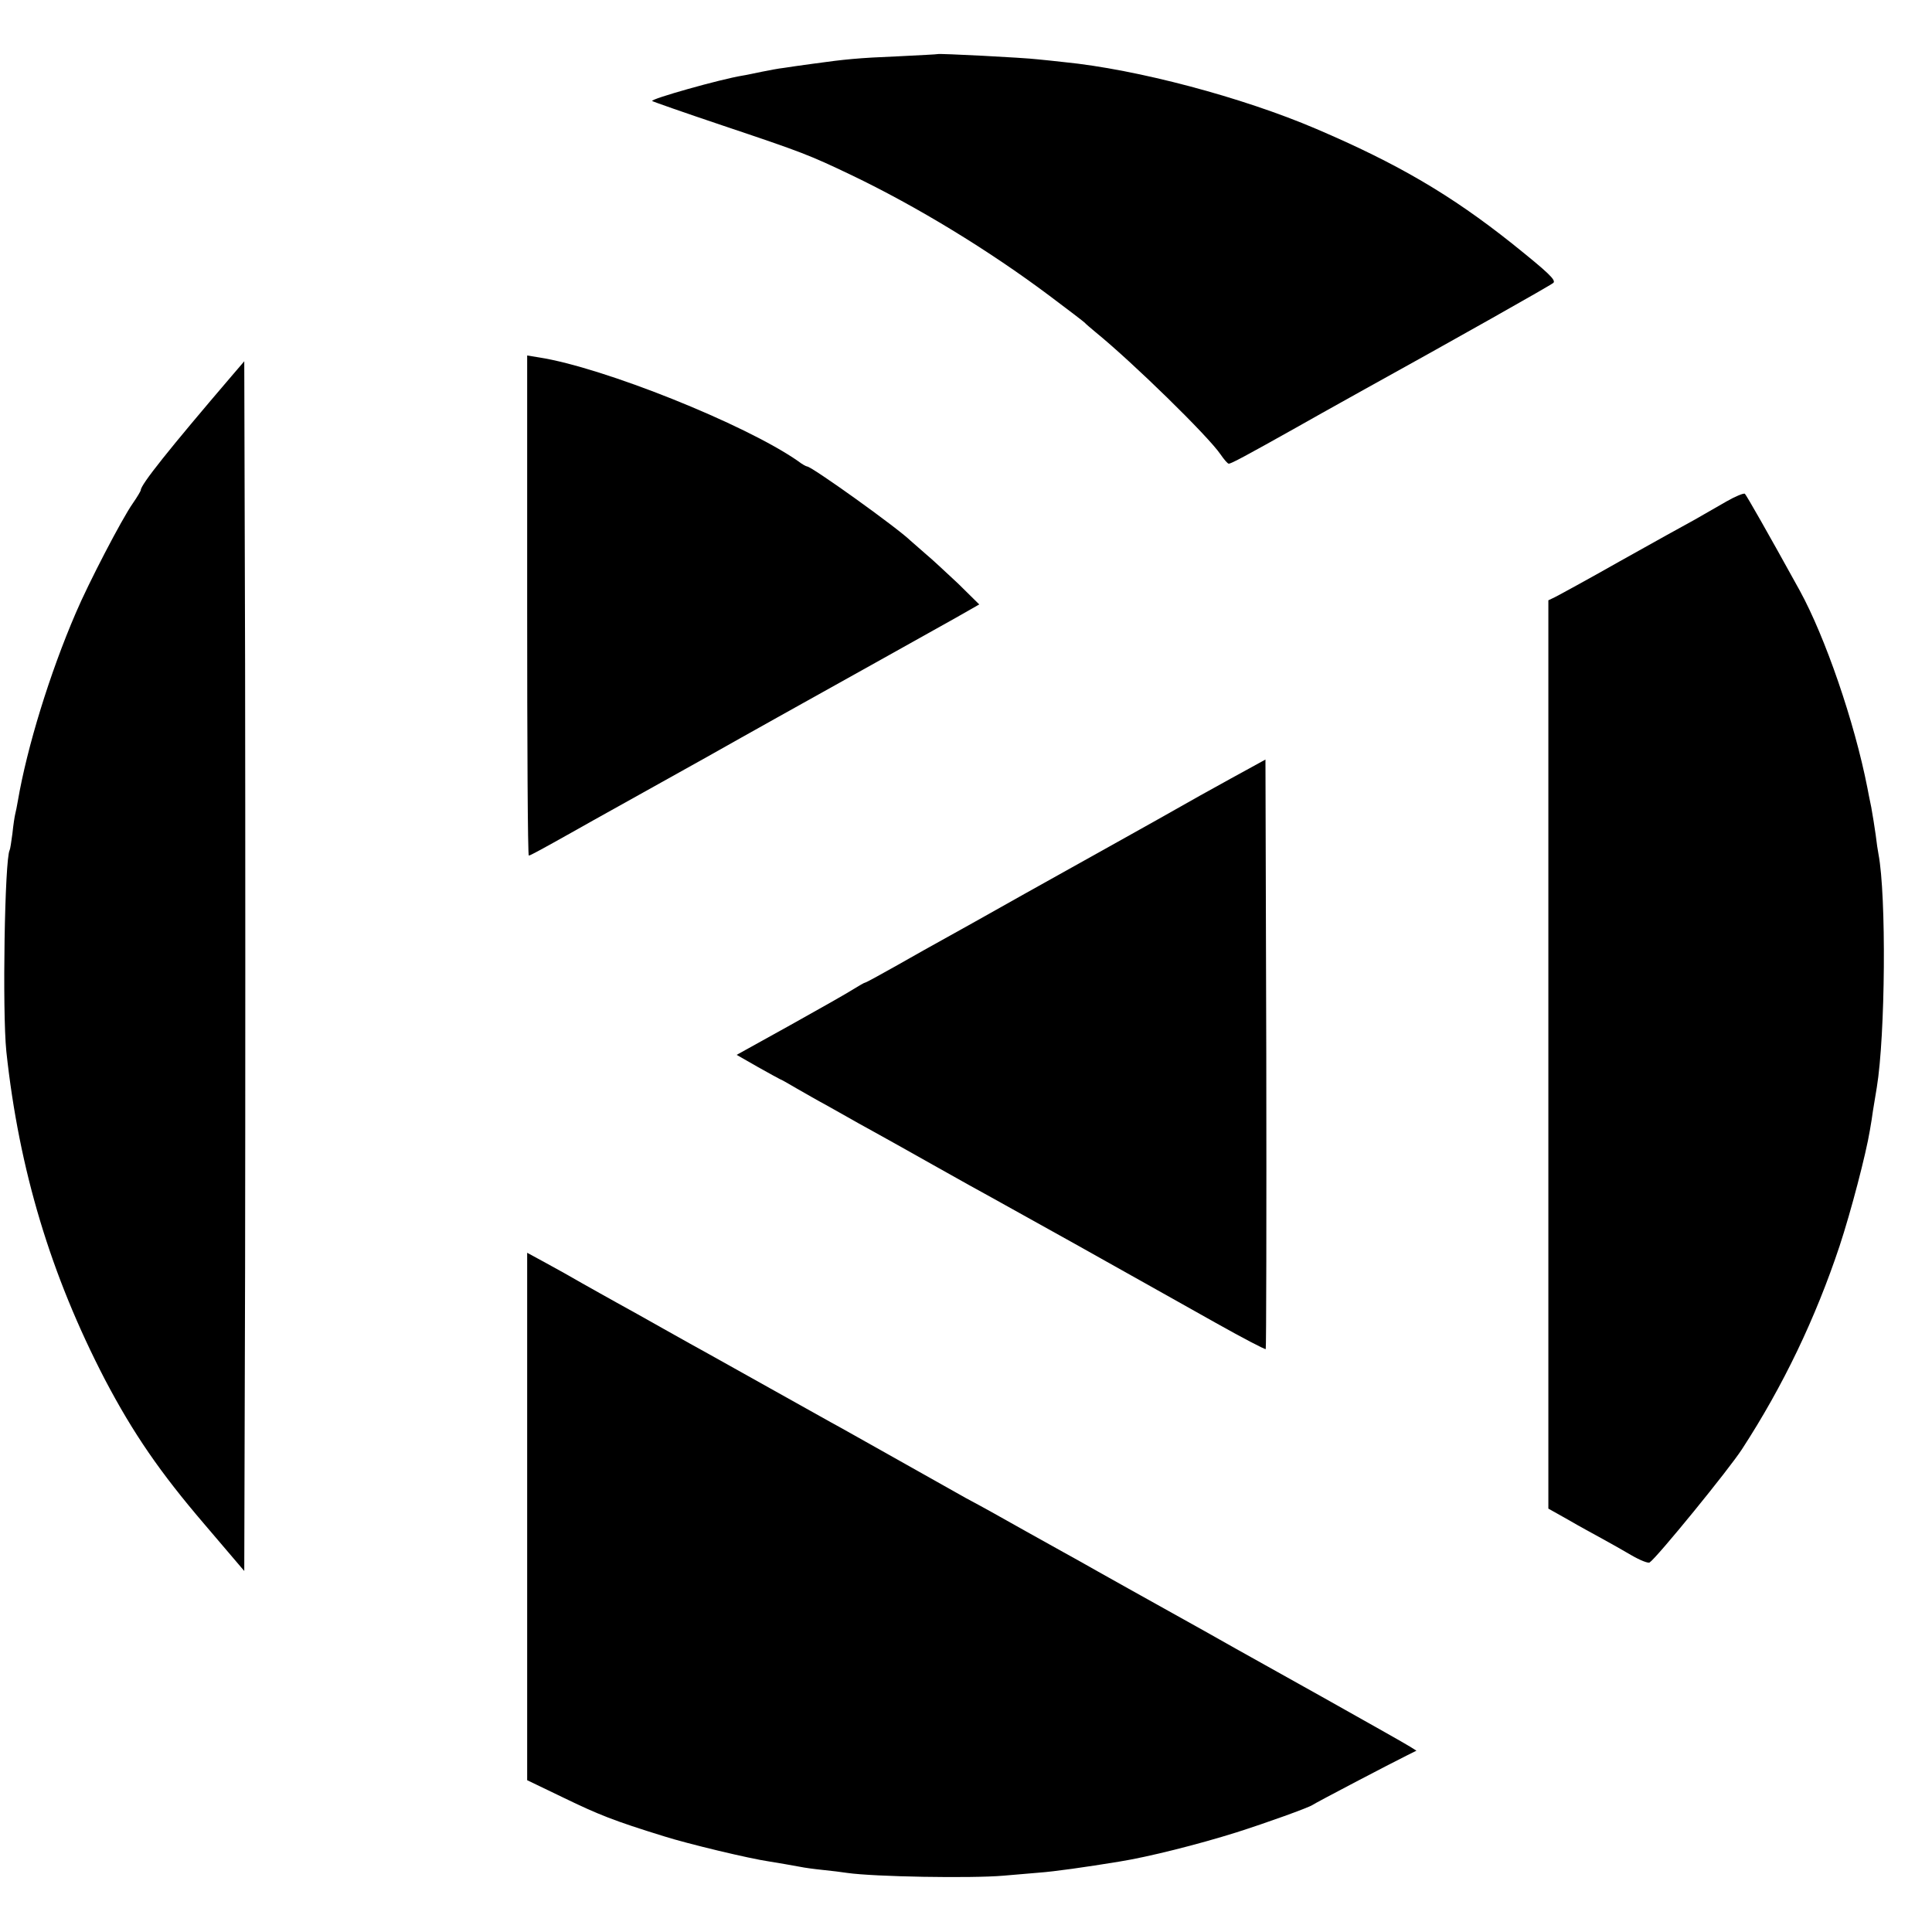
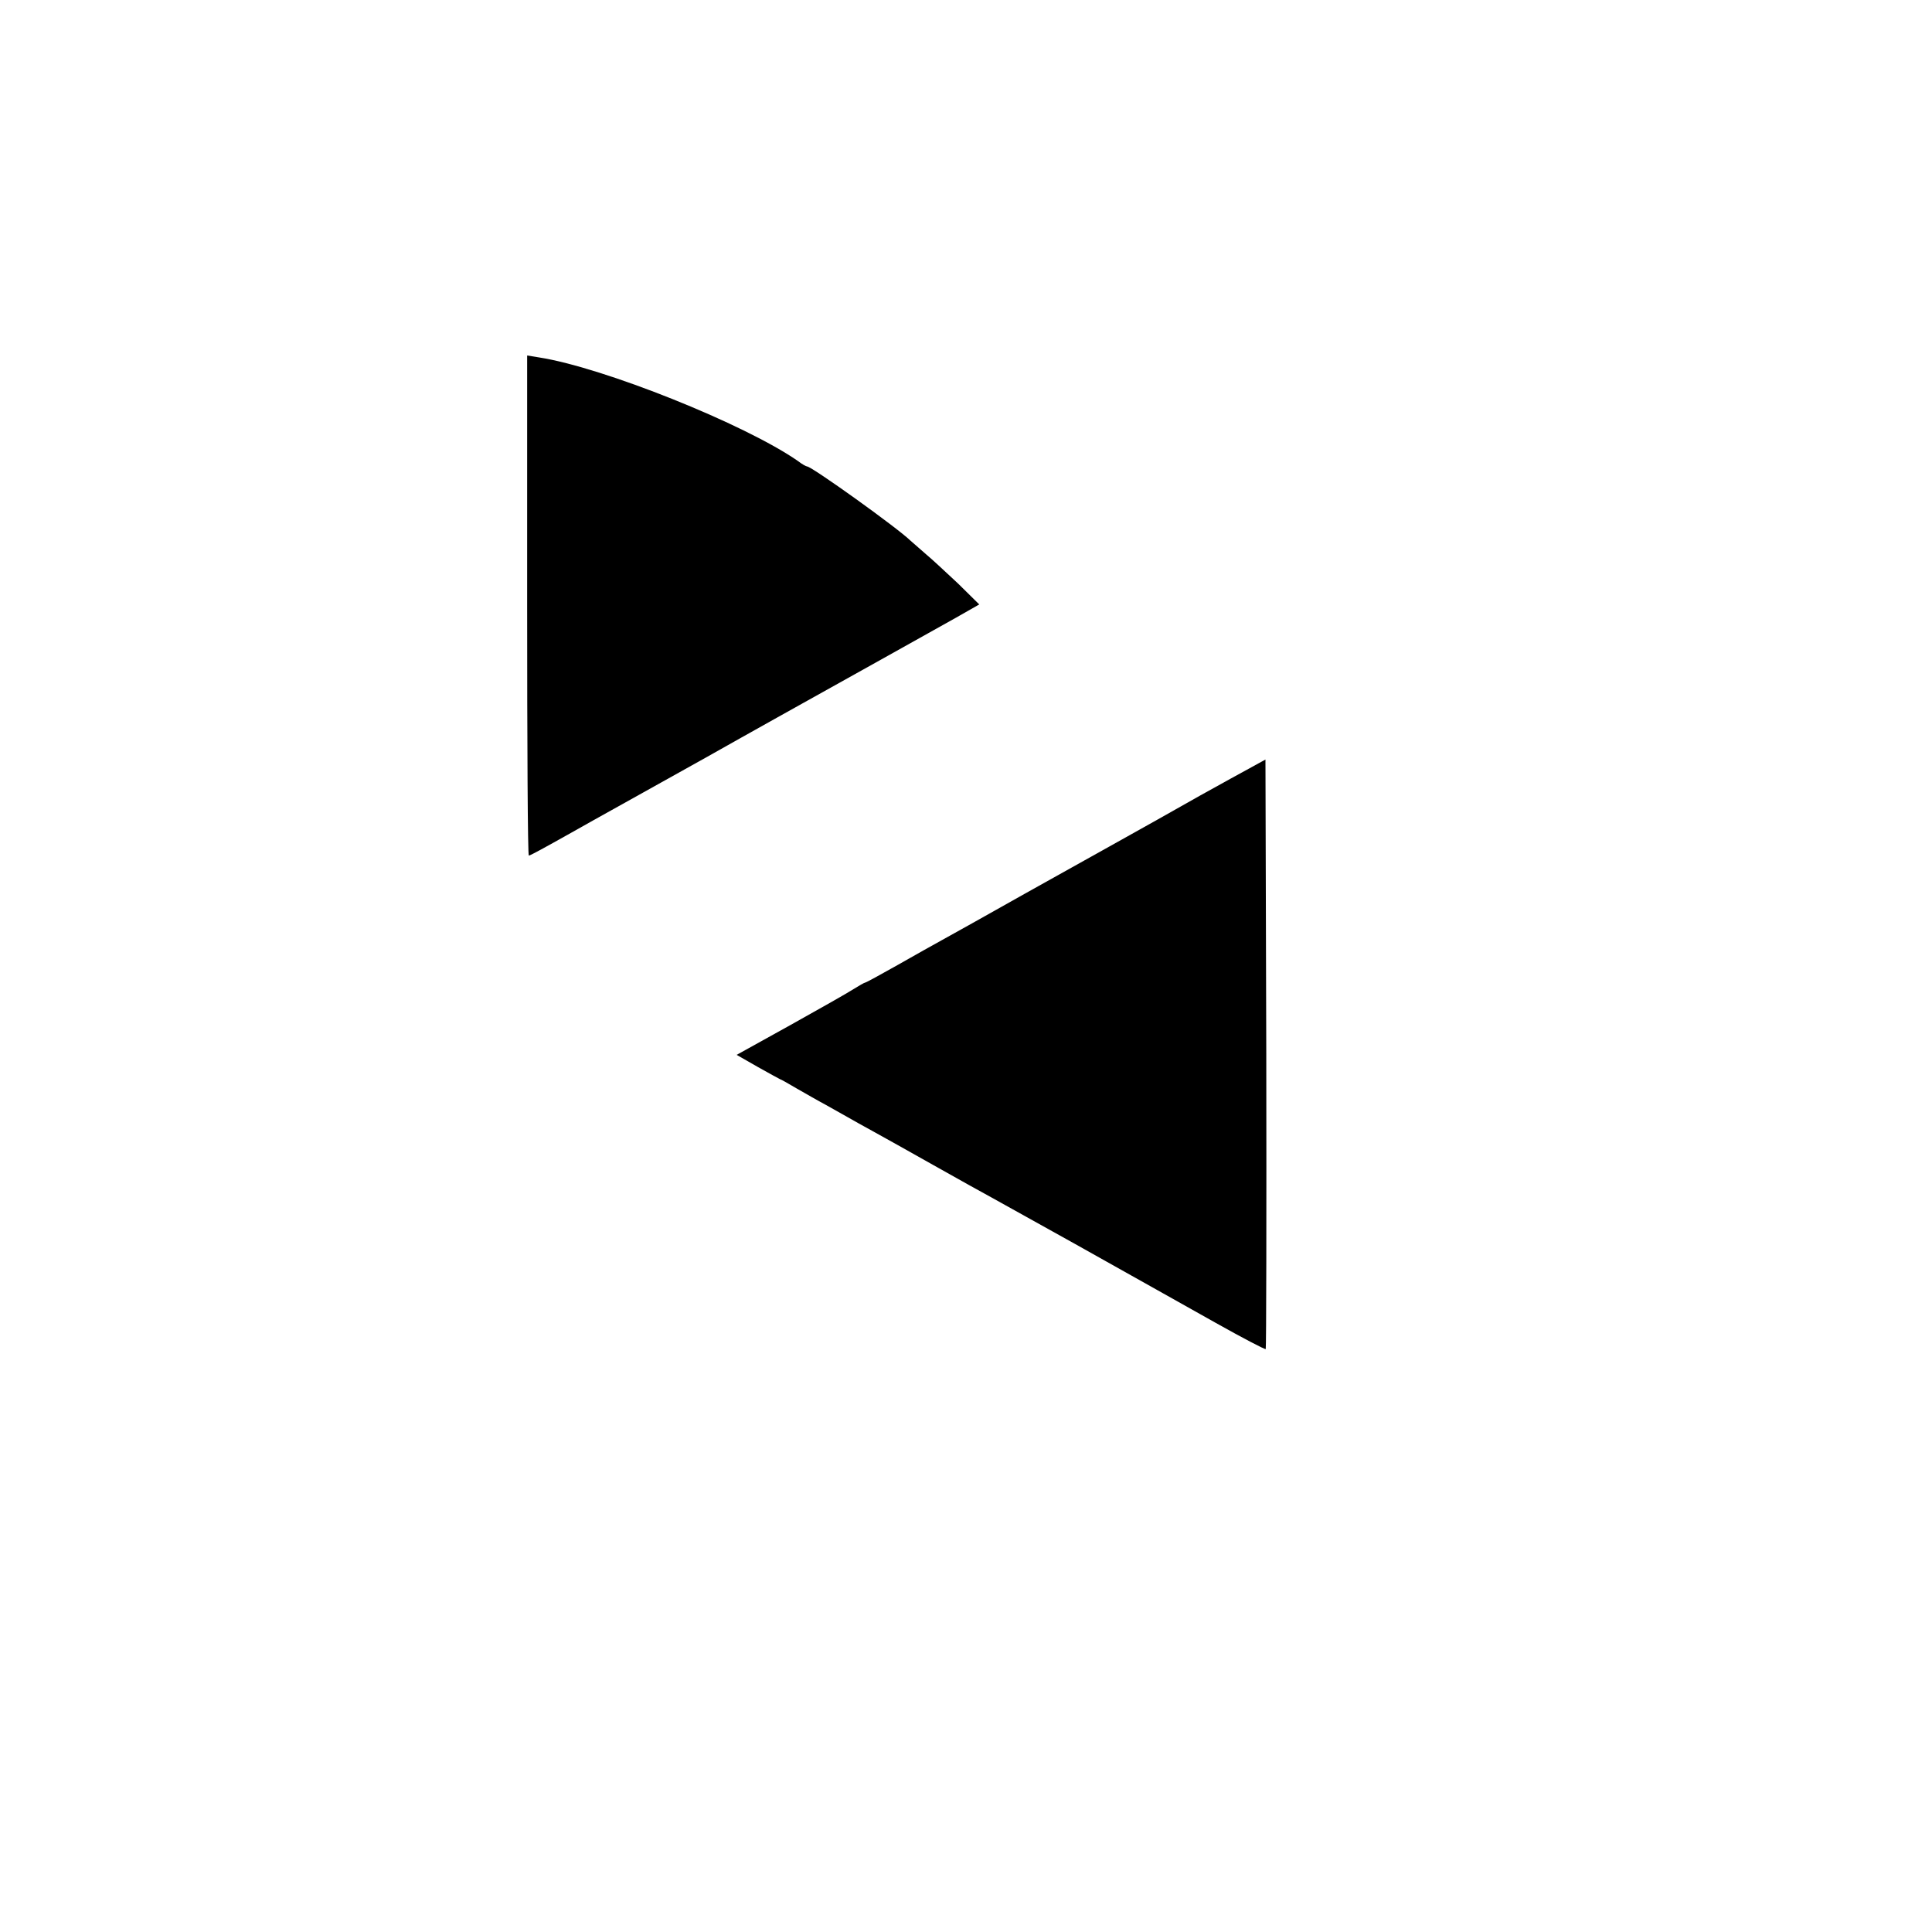
<svg xmlns="http://www.w3.org/2000/svg" version="1.0" width="700pt" height="700pt" viewBox="0 0 700 700" preserveAspectRatio="xMidYMid meet">
  <g transform="translate(0,700) scale(0.1,-0.1)" fill="#000000" stroke="none">
-     <path d="M3397 6804 c-1 -1 -65 -4 -142 -8 -147 -6 -195 -11 -310 -27 -38 -5 -86 -12 -105 -15 -19 -2 -55 -9 -80 -14 -25 -5 -56 -12 -70 -14 -80 -13 -335 -85 -327 -92 2 -2 116 -42 253 -88 292 -98 315 -107 468 -180 238 -114 499 -273 719 -438 67 -50 124 -94 127 -97 3 -4 21 -19 40 -35 135 -110 407 -376 452 -442 13 -19 26 -34 30 -34 9 0 63 29 243 130 145 82 206 115 250 140 322 178 673 376 683 385 11 10 -19 38 -150 143 -220 175 -414 289 -709 415 -269 115 -650 216 -914 242 -33 4 -76 8 -95 10 -49 6 -359 22 -363 19z" />
    <path d="M1910 4806 c0 -498 2 -906 6 -906 5 0 56 28 154 83 19 11 55 31 80 45 89 50 286 159 330 184 25 14 117 65 205 115 88 49 187 105 220 123 113 63 470 262 557 311 l86 49 -76 75 c-43 40 -95 89 -117 107 -21 18 -46 40 -56 49 -47 46 -358 269 -375 269 -3 0 -18 8 -32 19 -192 134 -707 340 -939 376 l-43 7 0 -906z" />
-     <path d="M843 5642 c-231 -270 -333 -398 -333 -418 0 -3 -13 -25 -29 -48 -40 -57 -161 -290 -206 -396 -95 -220 -177 -488 -210 -680 -3 -19 -8 -42 -10 -50 -2 -8 -7 -40 -10 -70 -4 -30 -8 -57 -10 -60 -18 -32 -27 -585 -12 -730 46 -429 161 -810 357 -1188 103 -196 200 -337 361 -525 l144 -169 3 1096 c1 603 1 1589 0 2192 l-3 1095 -42 -49z" />
-     <path d="M6255 5183 c-33 -19 -85 -49 -115 -66 -30 -16 -152 -84 -270 -150 -118 -67 -225 -125 -237 -131 l-23 -11 0 -1646 0 -1645 73 -41 c39 -23 95 -53 122 -68 28 -15 75 -42 106 -60 31 -18 61 -30 66 -26 27 18 288 338 335 411 149 229 266 474 353 735 41 124 96 334 110 420 4 22 9 54 11 70 3 17 9 55 14 85 31 189 35 694 6 846 -2 10 -7 42 -10 69 -4 28 -11 73 -16 100 -6 28 -12 59 -14 70 -47 240 -153 547 -245 715 -118 214 -193 345 -199 351 -4 3 -34 -9 -67 -28z" />
    <path d="M4534 4220 c-28 -15 -111 -61 -185 -102 -145 -82 -170 -96 -299 -168 -47 -26 -197 -110 -335 -187 -137 -77 -272 -153 -300 -168 -27 -15 -101 -56 -162 -91 -62 -35 -115 -64 -118 -64 -3 0 -22 -11 -43 -24 -20 -13 -124 -72 -230 -131 l-193 -107 77 -44 c43 -24 79 -44 80 -44 2 0 29 -15 61 -34 32 -18 78 -45 103 -58 25 -14 61 -34 80 -45 19 -11 62 -35 95 -53 33 -18 131 -73 218 -122 87 -49 182 -102 210 -117 29 -16 165 -92 302 -168 324 -182 302 -169 508 -285 98 -55 180 -98 183 -96 2 3 3 484 2 1070 l-3 1066 -51 -28z" />
-     <path d="M1910 1506 l0 -956 133 -64 c126 -61 181 -83 362 -139 85 -27 309 -81 385 -92 45 -7 64 -11 110 -19 14 -3 50 -8 80 -11 30 -3 71 -8 90 -11 99 -14 448 -20 565 -10 33 3 91 8 129 11 56 4 169 20 291 40 106 17 285 62 425 106 107 34 260 89 275 99 11 8 290 154 343 180 l34 17 -24 15 c-12 8 -156 89 -318 180 -326 182 -367 205 -425 238 -38 21 -151 84 -260 145 -27 15 -84 47 -125 70 -41 23 -97 55 -125 70 -27 15 -90 50 -140 78 -103 58 -151 85 -215 119 -25 14 -133 75 -240 135 -107 60 -220 124 -250 140 -30 17 -129 72 -220 123 -91 51 -190 106 -220 123 -30 16 -104 58 -165 92 -60 34 -137 77 -170 95 -33 18 -89 50 -125 70 -36 21 -95 54 -132 74 l-68 37 0 -955z" />
  </g>
</svg>